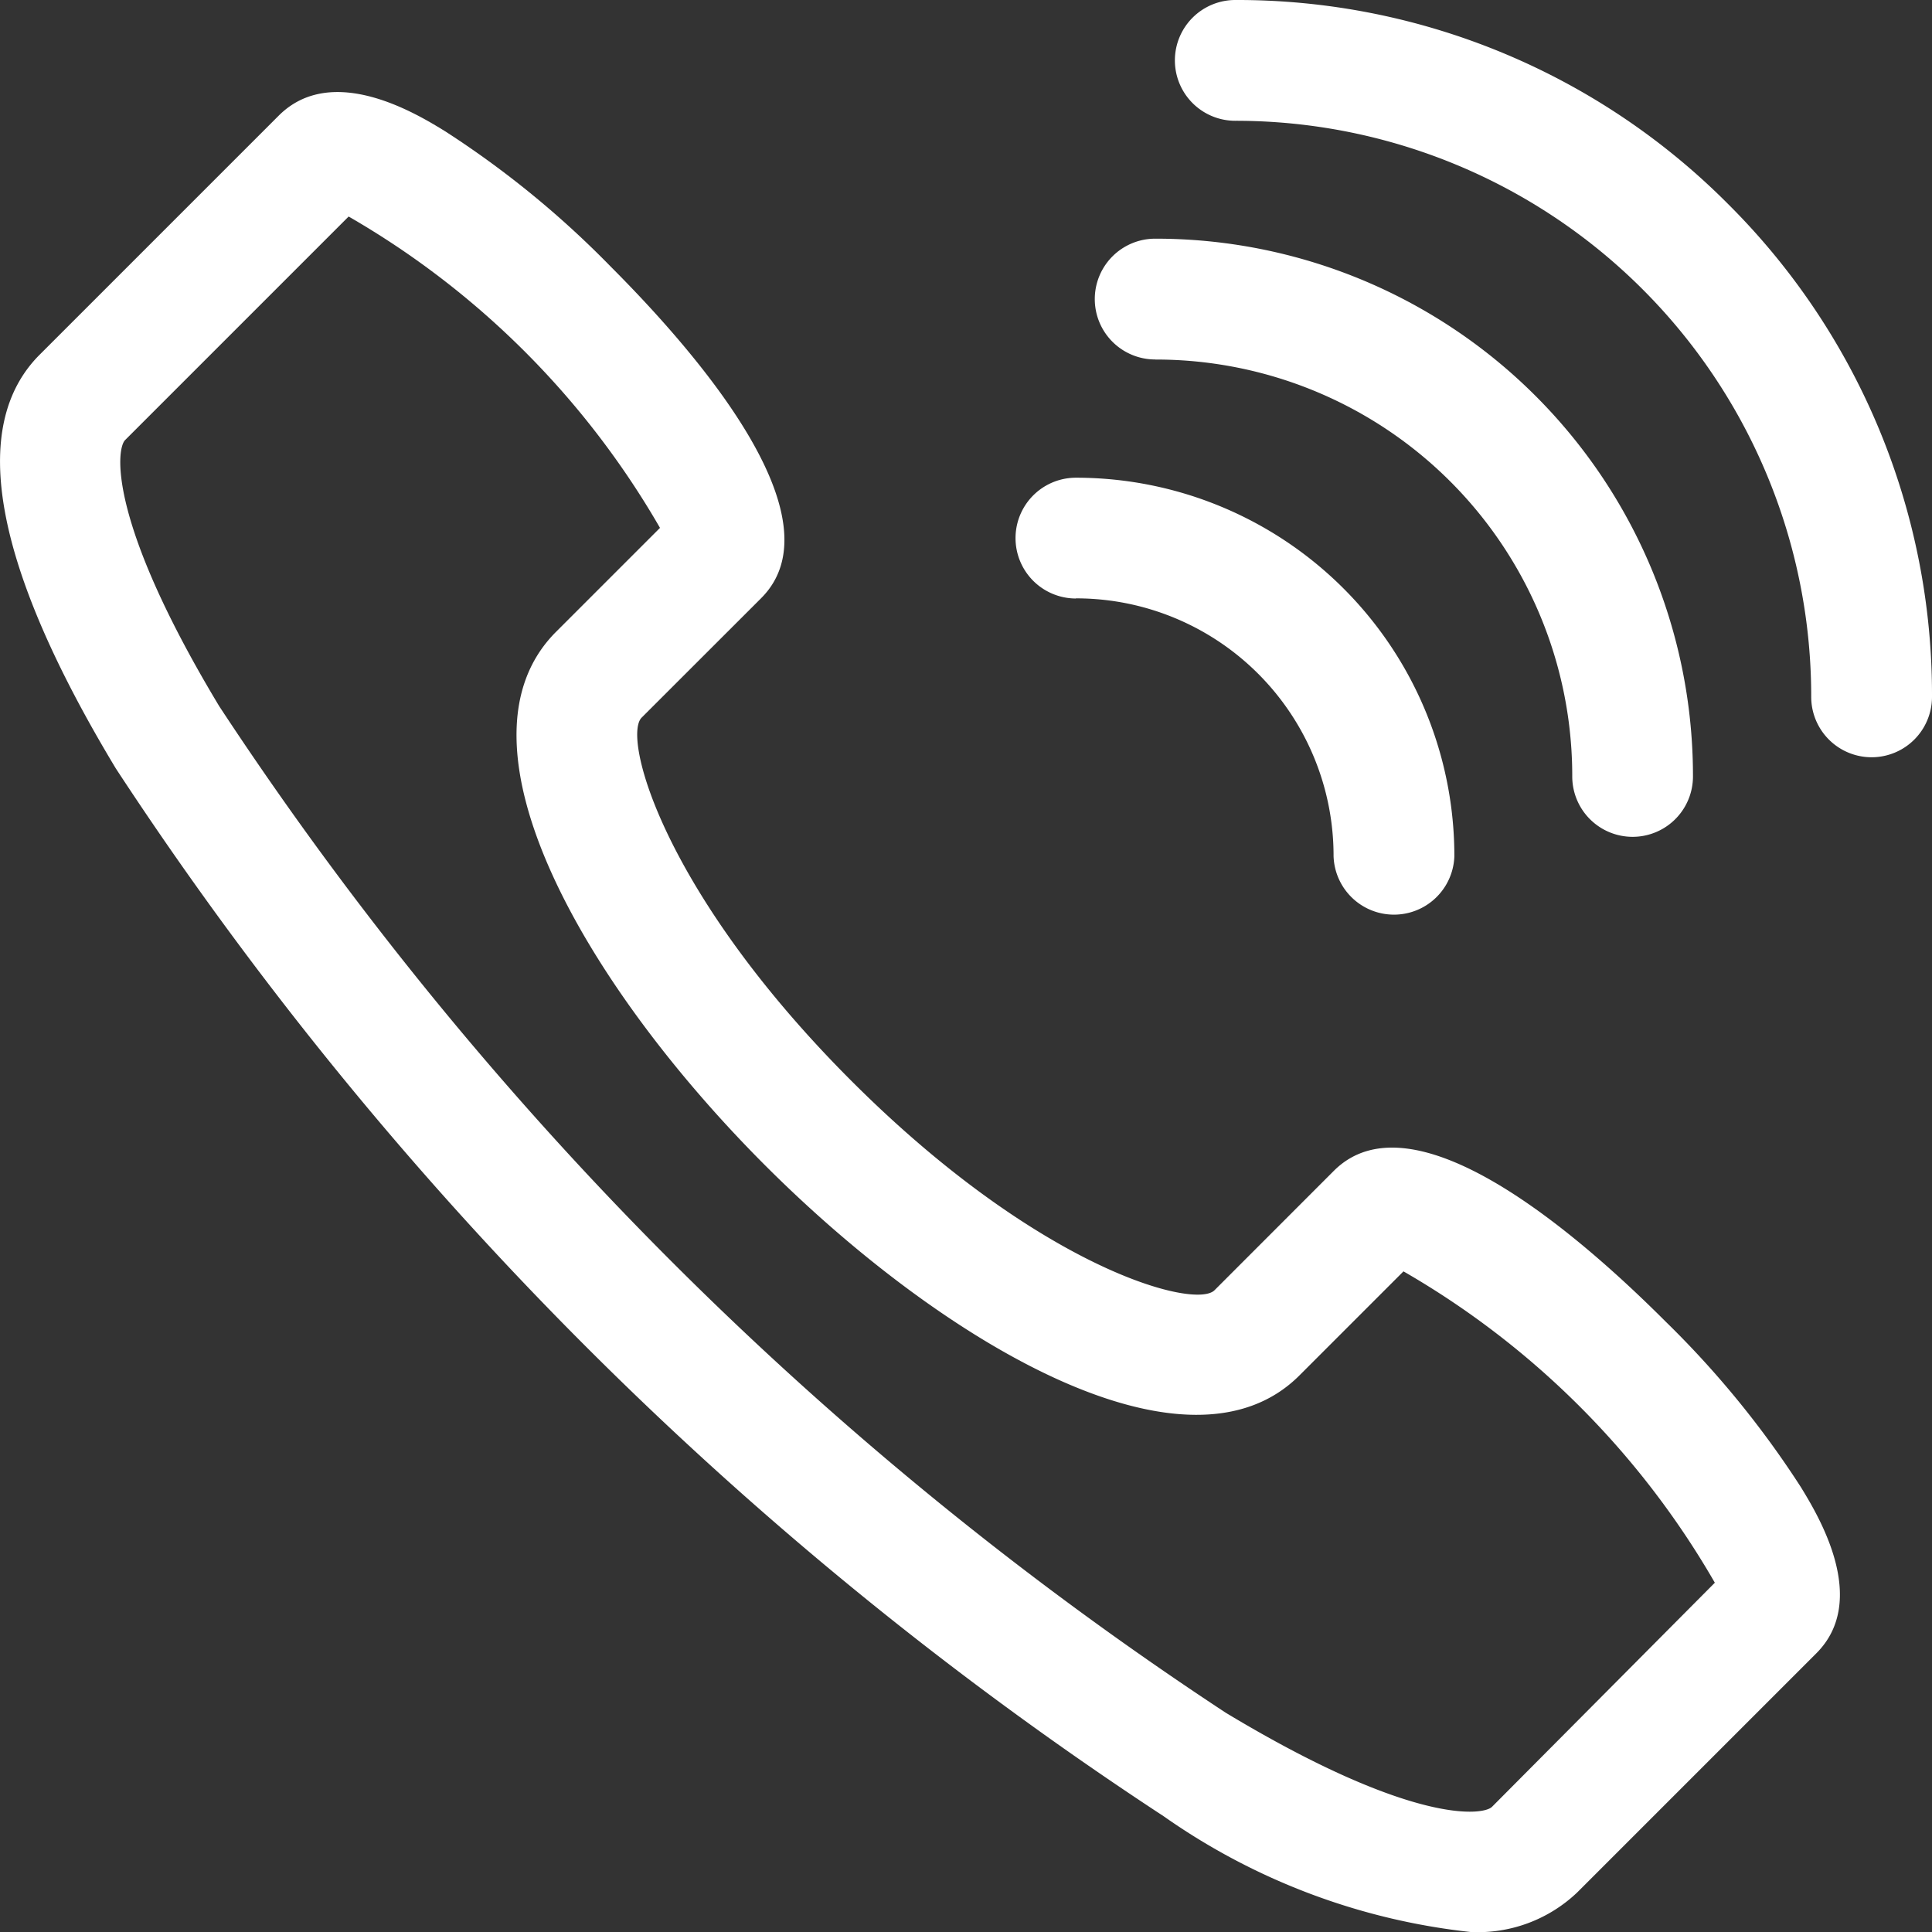
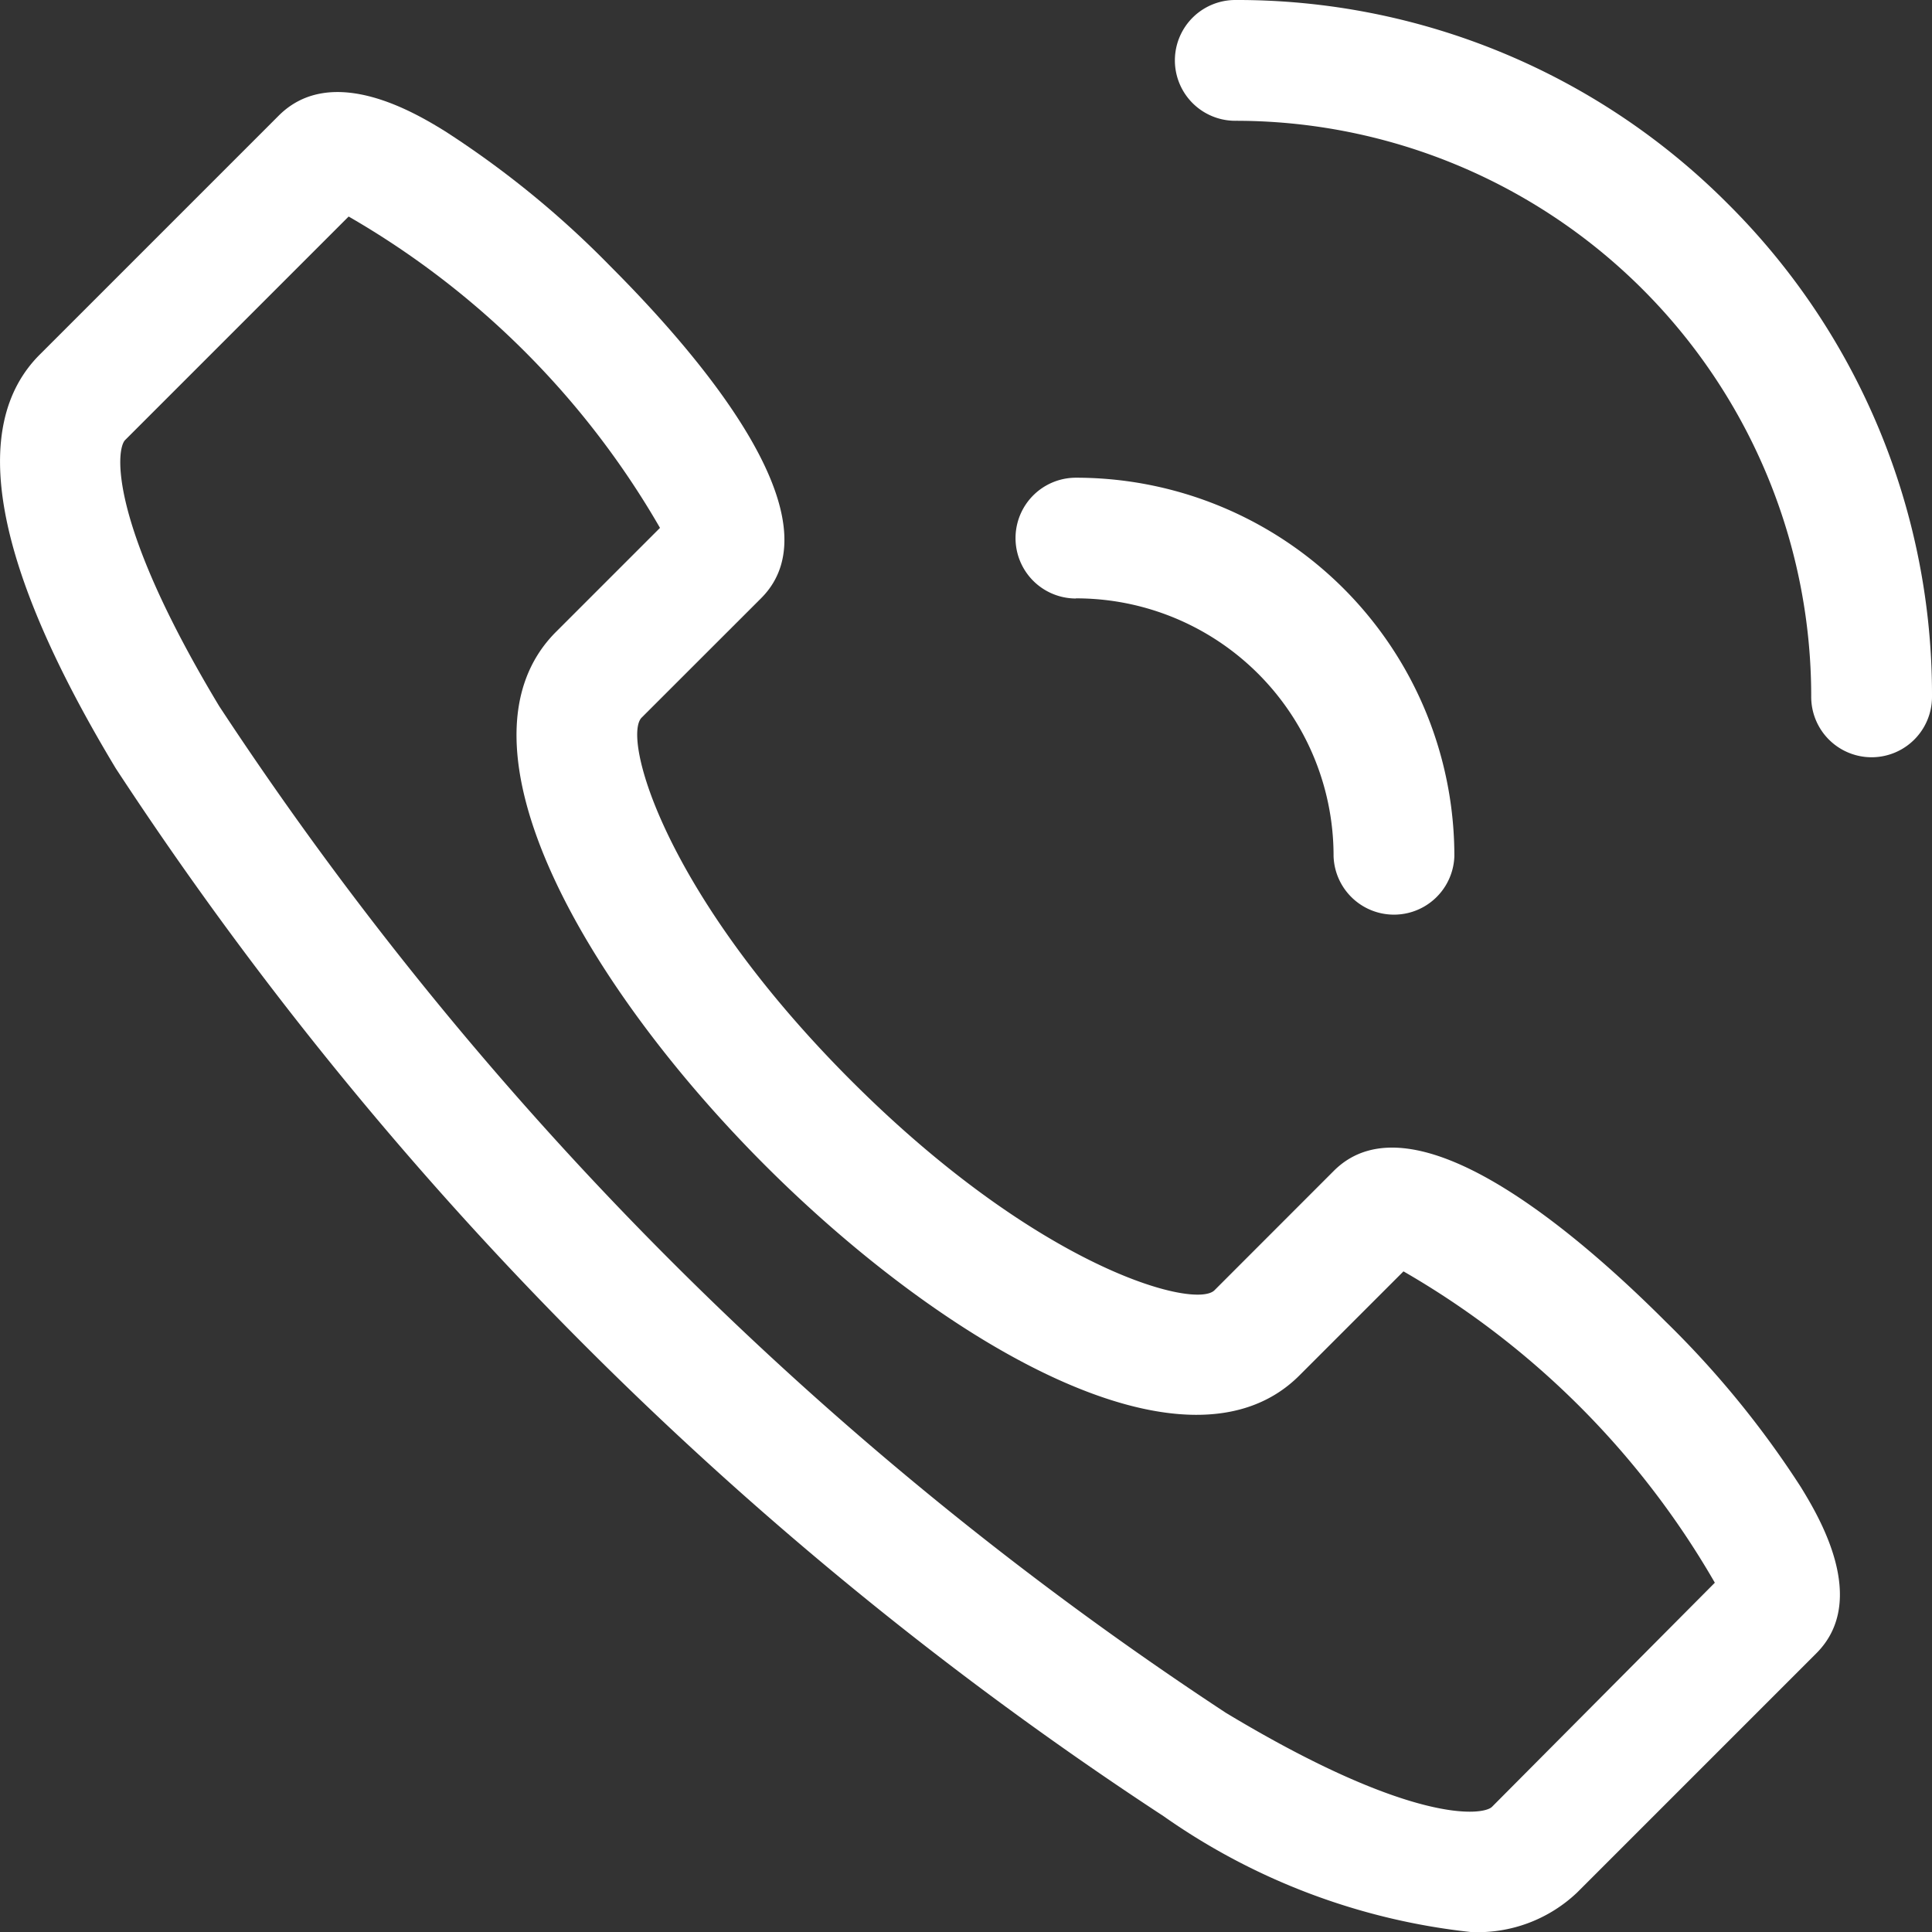
<svg xmlns="http://www.w3.org/2000/svg" width="27.303" height="27.303" viewBox="0 0 27.303 27.303">
  <rect x="0" y="0" width="27.303" height="27.303" fill="#333333" stroke="none" />
  <g id="Groupe_7" data-name="Groupe 7" transform="translate(-4083.295 -291.66)">
    <path id="Tracé_40" data-name="Tracé 40" d="M4106.833,348.739c-1.272-1.273-3.574-3.242-4.688-2.13l-1.688,1.689c-.28.272-2.478-.307-5.132-2.962s-3.241-4.853-2.962-5.132l1.689-1.688c1.113-1.113-.857-3.415-2.13-4.689a13.437,13.437,0,0,0-2.34-1.911c-.393-.242-1.591-.975-2.348-.219l-3.378,3.378c-1.013,1.013-.652,2.981,1.076,5.848a51.311,51.311,0,0,0,14.806,14.806,9.274,9.274,0,0,0,4.339,1.637,2.037,2.037,0,0,0,1.509-.561l3.378-3.378c.755-.756.022-1.953-.219-2.348A13.433,13.433,0,0,0,4106.833,348.739Zm-2.454,6.859c-.126.122-1.125.258-3.761-1.33a49.692,49.692,0,0,1-14.225-14.225c-1.589-2.639-1.453-3.638-1.33-3.761l3.159-3.159a11.986,11.986,0,0,1,4.4,4.4l-1.47,1.47c-1.575,1.577.432,5.017,2.962,7.545s5.971,4.537,7.545,2.962l1.47-1.47a11.978,11.978,0,0,1,4.4,4.4Z" transform="translate(0 -38.403)" fill="#fff" />
    <path id="Tracé_41" data-name="Tracé 41" d="M4597.83,294.542a9.781,9.781,0,0,0-6.963-2.882h0a.853.853,0,0,0,0,1.707h0a8.133,8.133,0,0,1,8.139,8.141.853.853,0,1,0,1.707,0A9.781,9.781,0,0,0,4597.83,294.542Z" transform="translate(-490.115 0)" fill="#fff" />
-     <path id="Tracé_42" data-name="Tracé 42" d="M4556.51,396.361h0a5.884,5.884,0,0,1,5.891,5.892.853.853,0,1,0,1.706,0,7.591,7.591,0,0,0-7.6-7.6h0a.853.853,0,0,0,0,1.707Z" transform="translate(-456.887 -99.62)" fill="#fff" />
    <path id="Tracé_43" data-name="Tracé 43" d="M4522.156,499.355h0A3.638,3.638,0,0,1,4525.8,503a.854.854,0,0,0,1.707,0,5.346,5.346,0,0,0-5.348-5.35h0a.853.853,0,0,0,0,1.707Z" transform="translate(-423.659 -199.239)" fill="#fff" />
  </g>
</svg>